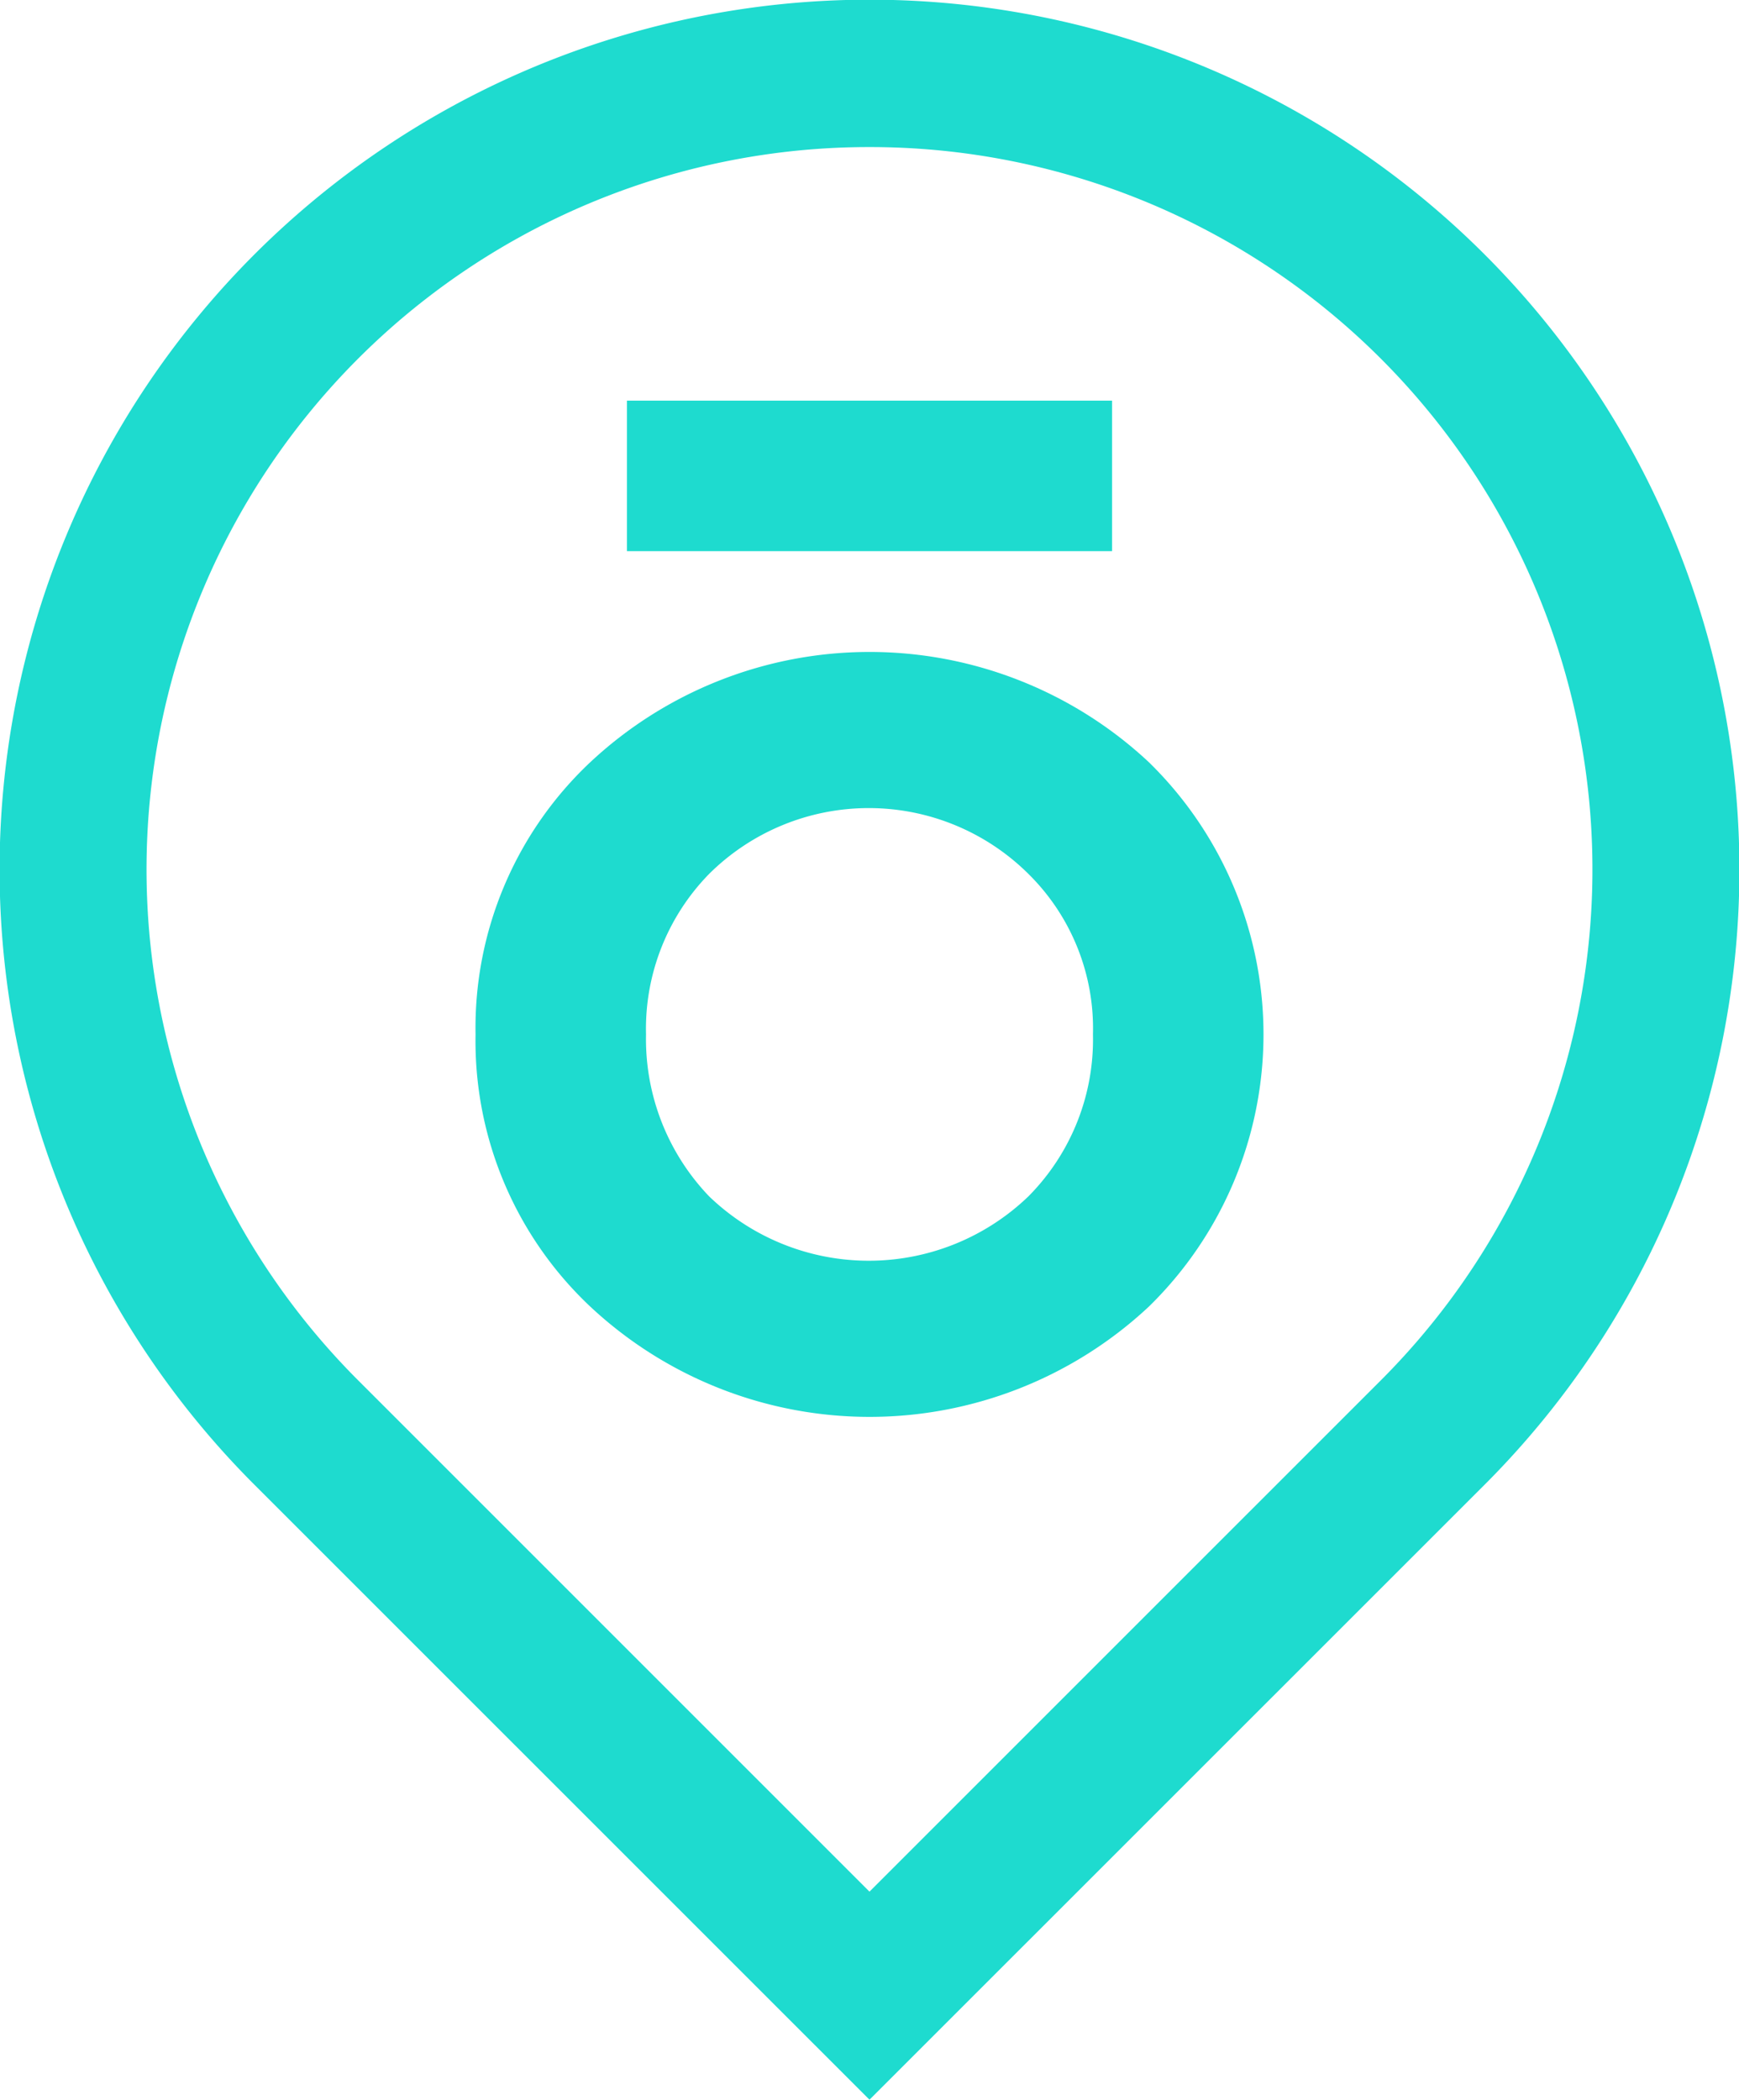
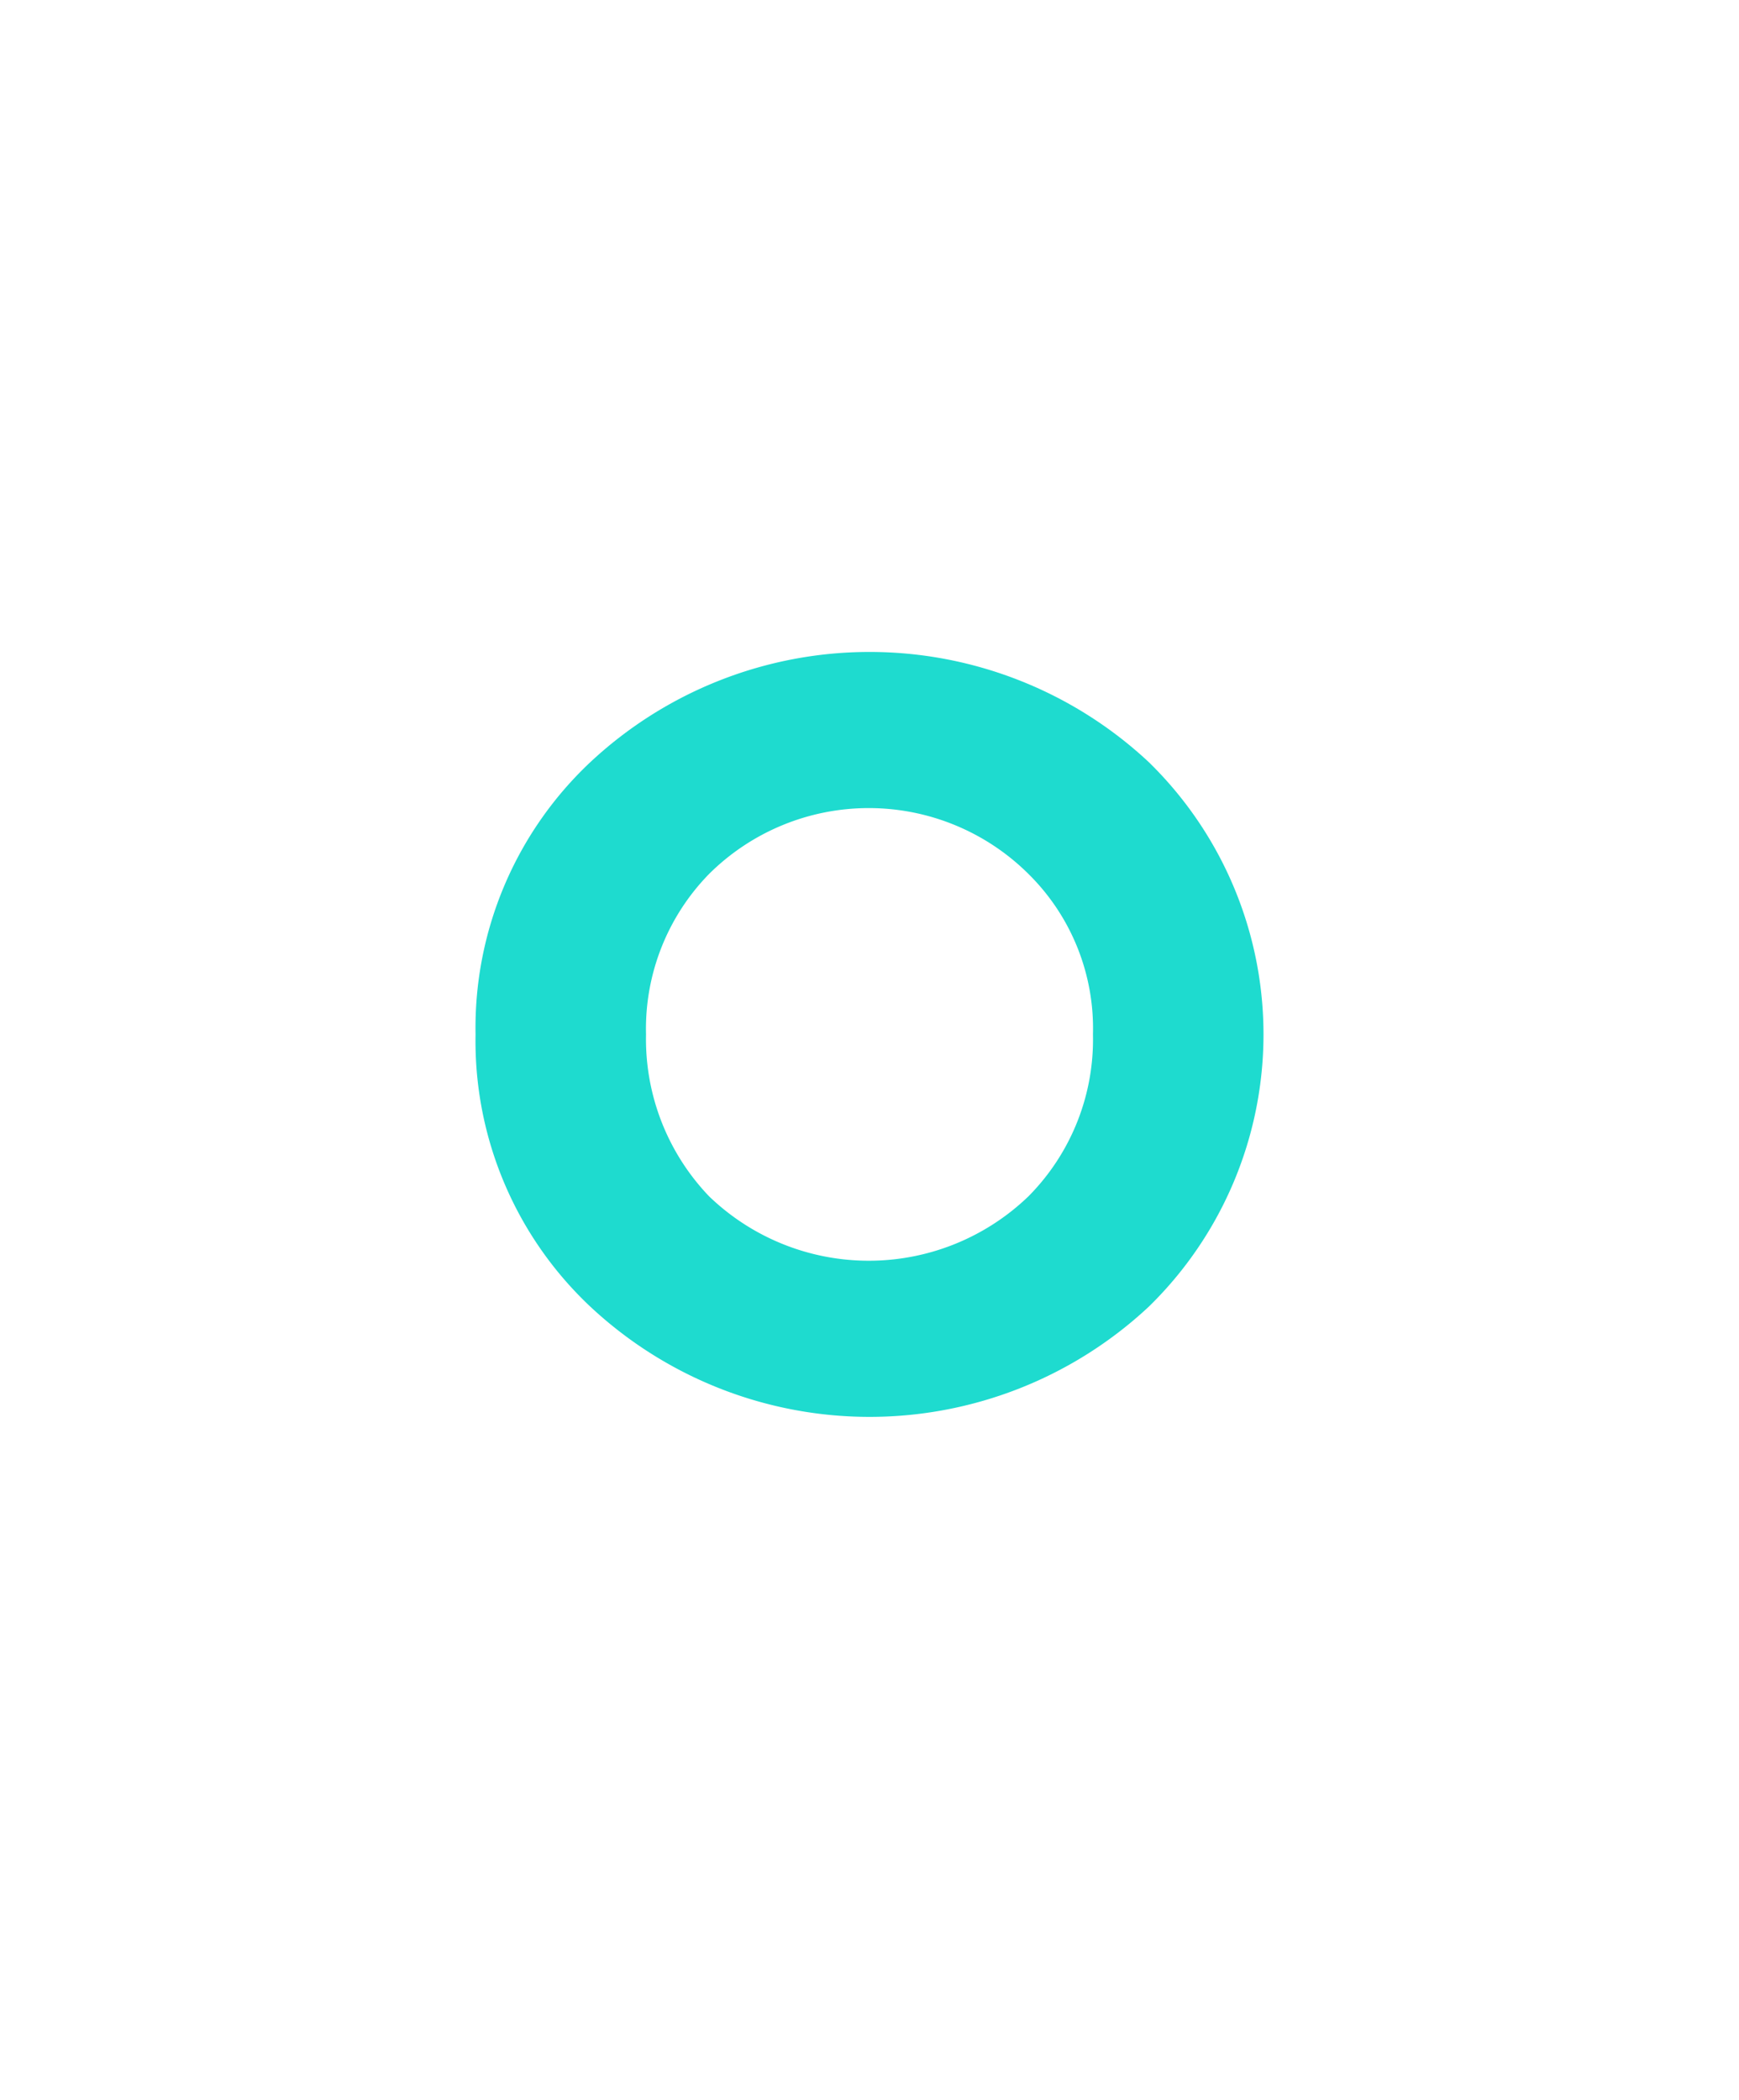
<svg xmlns="http://www.w3.org/2000/svg" width="74.295" height="89.707" viewBox="0 0 74.295 89.707">
  <g id="ic-fotocasa" transform="translate(-931.432 -182.569)">
-     <path id="Trazado_3" data-name="Trazado 3" d="M968.579,188.852a30.864,30.864,0,0,0-21.835,52.7l21.835,21.834,21.835-21.834a30.864,30.864,0,0,0-21.835-52.7m0,83.423L942.3,246a37.165,37.165,0,1,1,52.559,0Z" transform="translate(0)" fill="#1edbcf" />
    <path id="Trazado_4" data-name="Trazado 4" d="M1033.97,314.011a9.509,9.509,0,0,0,2.754-6.916,9.269,9.269,0,0,0-2.754-6.854,9.677,9.677,0,0,0-13.647,0,9.463,9.463,0,0,0-2.693,6.854,9.711,9.711,0,0,0,2.693,6.916,9.831,9.831,0,0,0,13.647,0m-23.623-6.916a15.576,15.576,0,0,1,4.9-11.628,17.468,17.468,0,0,1,23.867,0,16.256,16.256,0,0,1,0,23.256,17.466,17.466,0,0,1-23.867,0,15.573,15.573,0,0,1-4.9-11.628" transform="translate(-58.598 -80.333)" fill="#1edbcf" />
-     <rect id="Rectángulo_2" data-name="Rectángulo 2" width="20.727" height="6.43" transform="translate(958.216 199.686)" fill="#1edbcf" />
  </g>
</svg>